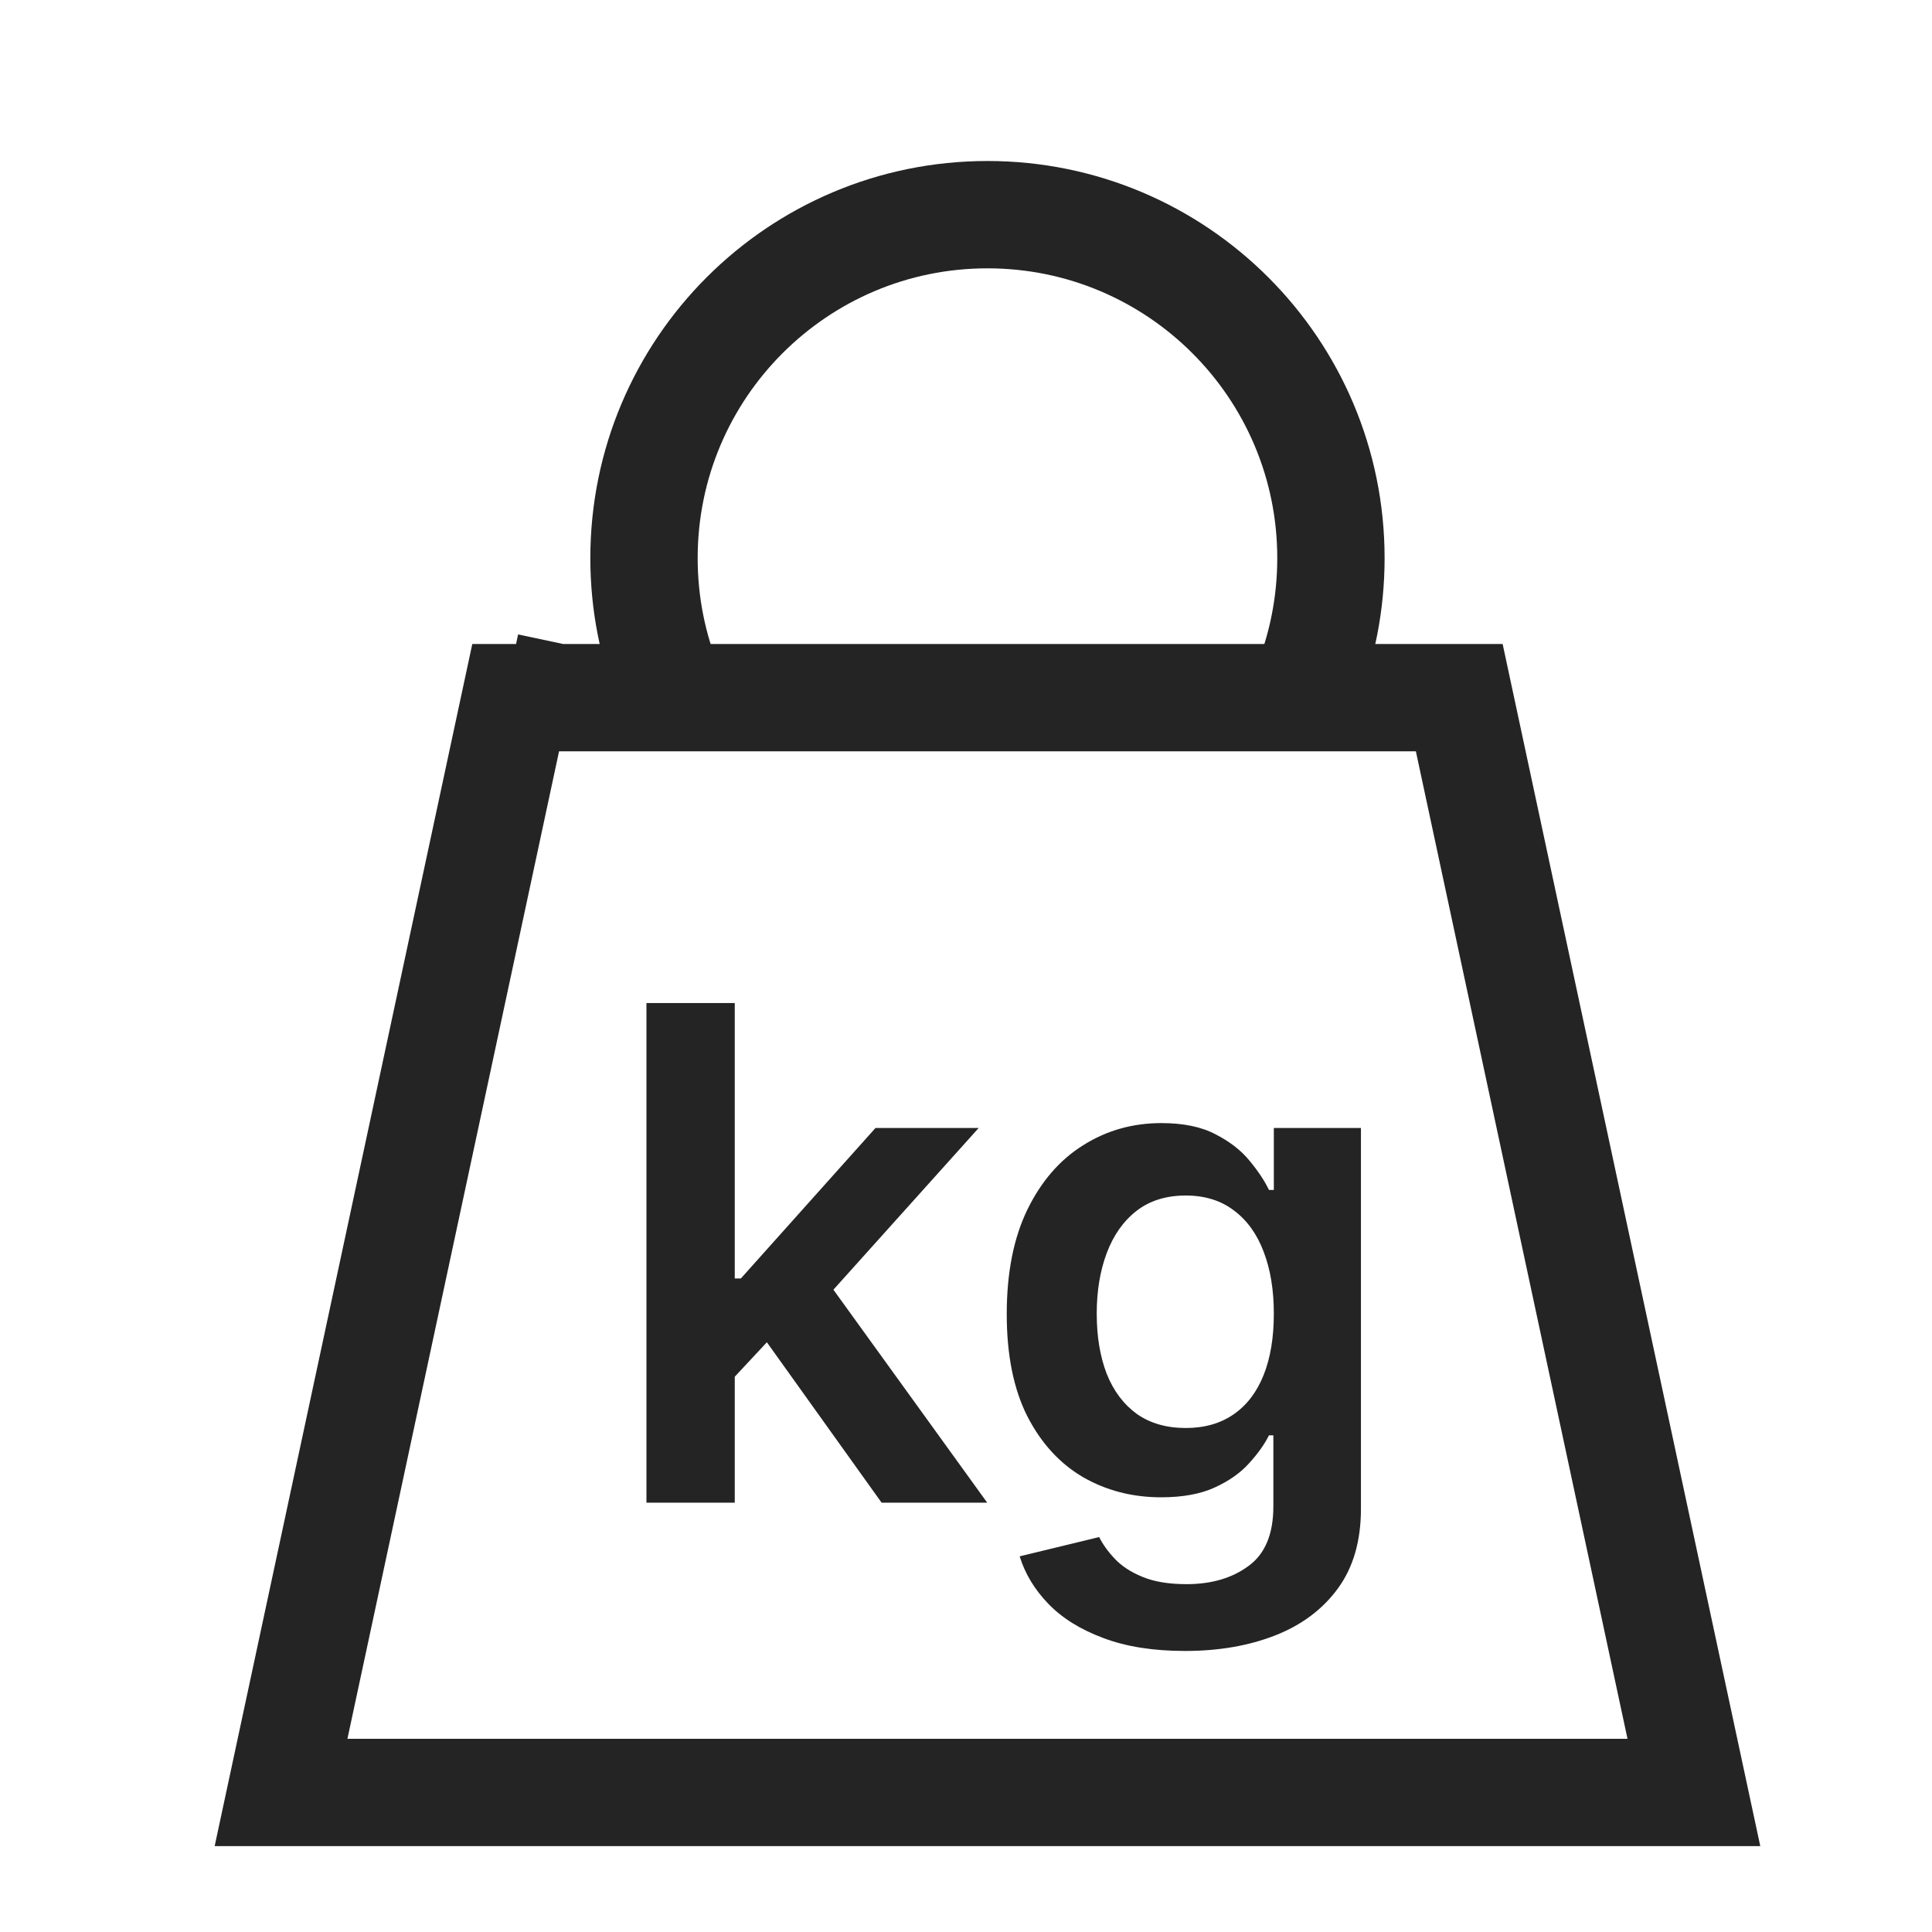
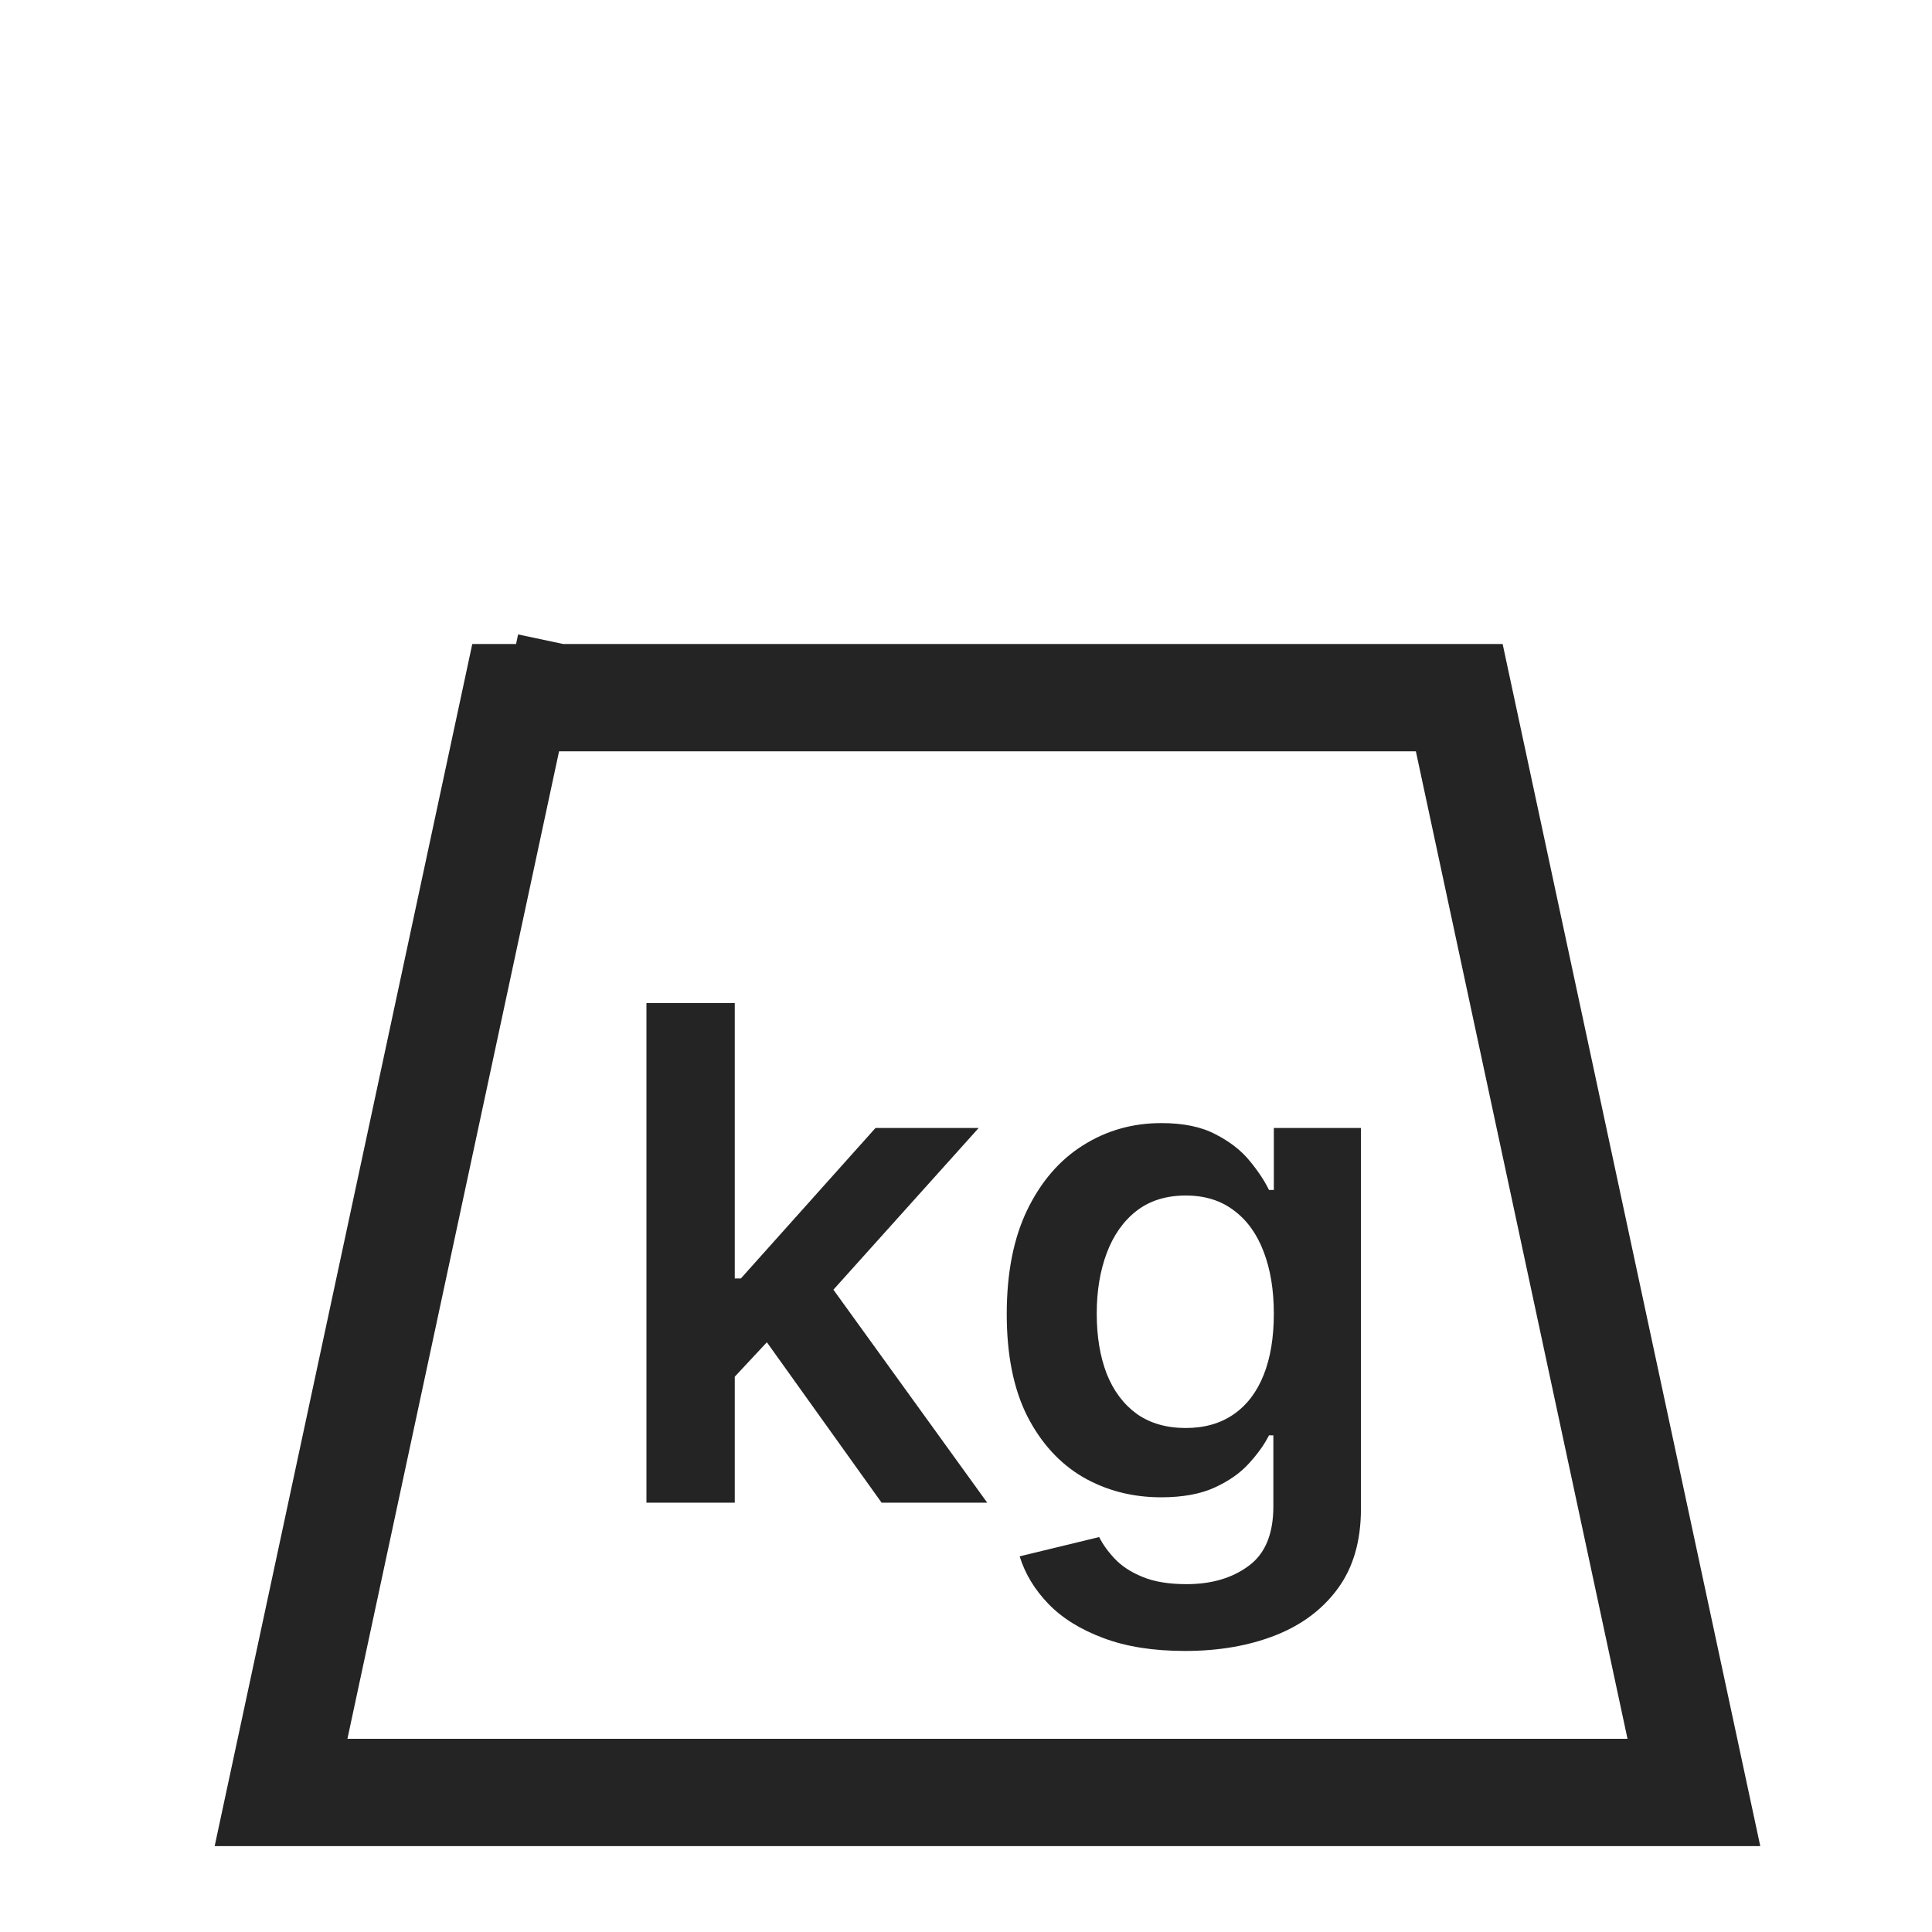
<svg xmlns="http://www.w3.org/2000/svg" width="45" height="45" viewBox="0 0 45 45" fill="none">
  <path d="M6.546 41.75L12.011 16.25H33.989L39.454 41.75H6.546ZM39.519 42.052C39.519 42.052 39.519 42.052 39.519 42.052L39.519 42.052ZM12.053 16.052C12.053 16.052 12.053 16.053 12.053 16.053L12.053 16.052L11.808 16L12.053 16.052Z" stroke="#242424" stroke-width="2.5" />
-   <path d="M15.582 16C15.207 15.074 15 14.061 15 13C15 8.582 18.582 5 23 5C27.418 5 31 8.582 31 13C31 14.061 30.794 15.074 30.419 16" stroke="#242424" stroke-width="2.5" />
  <path d="M16.932 32.261L16.926 29.778H17.256L20.392 26.273H22.795L18.937 30.568H18.511L16.932 32.261ZM15.057 35V23.363H17.114V35H15.057ZM20.534 35L17.693 31.028L19.079 29.579L22.994 35H20.534Z" fill="#242424" />
  <path d="M27.602 38.454C26.864 38.454 26.229 38.354 25.699 38.153C25.169 37.956 24.742 37.691 24.42 37.358C24.098 37.025 23.875 36.655 23.75 36.25L25.602 35.801C25.686 35.971 25.807 36.14 25.966 36.307C26.125 36.477 26.339 36.617 26.608 36.727C26.881 36.841 27.223 36.898 27.636 36.898C28.22 36.898 28.703 36.756 29.085 36.471C29.468 36.191 29.659 35.729 29.659 35.085V33.432H29.557C29.451 33.644 29.295 33.862 29.091 34.085C28.89 34.309 28.623 34.496 28.29 34.648C27.96 34.799 27.545 34.875 27.045 34.875C26.375 34.875 25.767 34.718 25.221 34.403C24.68 34.085 24.248 33.612 23.926 32.983C23.608 32.35 23.449 31.559 23.449 30.608C23.449 29.649 23.608 28.841 23.926 28.182C24.248 27.519 24.682 27.017 25.227 26.676C25.773 26.331 26.381 26.159 27.051 26.159C27.562 26.159 27.983 26.246 28.312 26.42C28.646 26.591 28.911 26.797 29.108 27.04C29.305 27.278 29.454 27.504 29.557 27.716H29.67V26.273H31.699V35.142C31.699 35.888 31.521 36.506 31.165 36.994C30.809 37.483 30.322 37.848 29.704 38.091C29.087 38.333 28.386 38.454 27.602 38.454ZM27.619 33.261C28.055 33.261 28.426 33.155 28.733 32.943C29.04 32.731 29.273 32.426 29.432 32.028C29.591 31.631 29.67 31.153 29.67 30.596C29.67 30.047 29.591 29.566 29.432 29.153C29.276 28.74 29.045 28.42 28.739 28.193C28.436 27.962 28.062 27.846 27.619 27.846C27.161 27.846 26.778 27.966 26.471 28.204C26.165 28.443 25.934 28.771 25.778 29.187C25.623 29.6 25.545 30.07 25.545 30.596C25.545 31.131 25.623 31.598 25.778 32C25.937 32.398 26.17 32.708 26.477 32.932C26.788 33.151 27.169 33.261 27.619 33.261Z" fill="#242424" />
</svg>